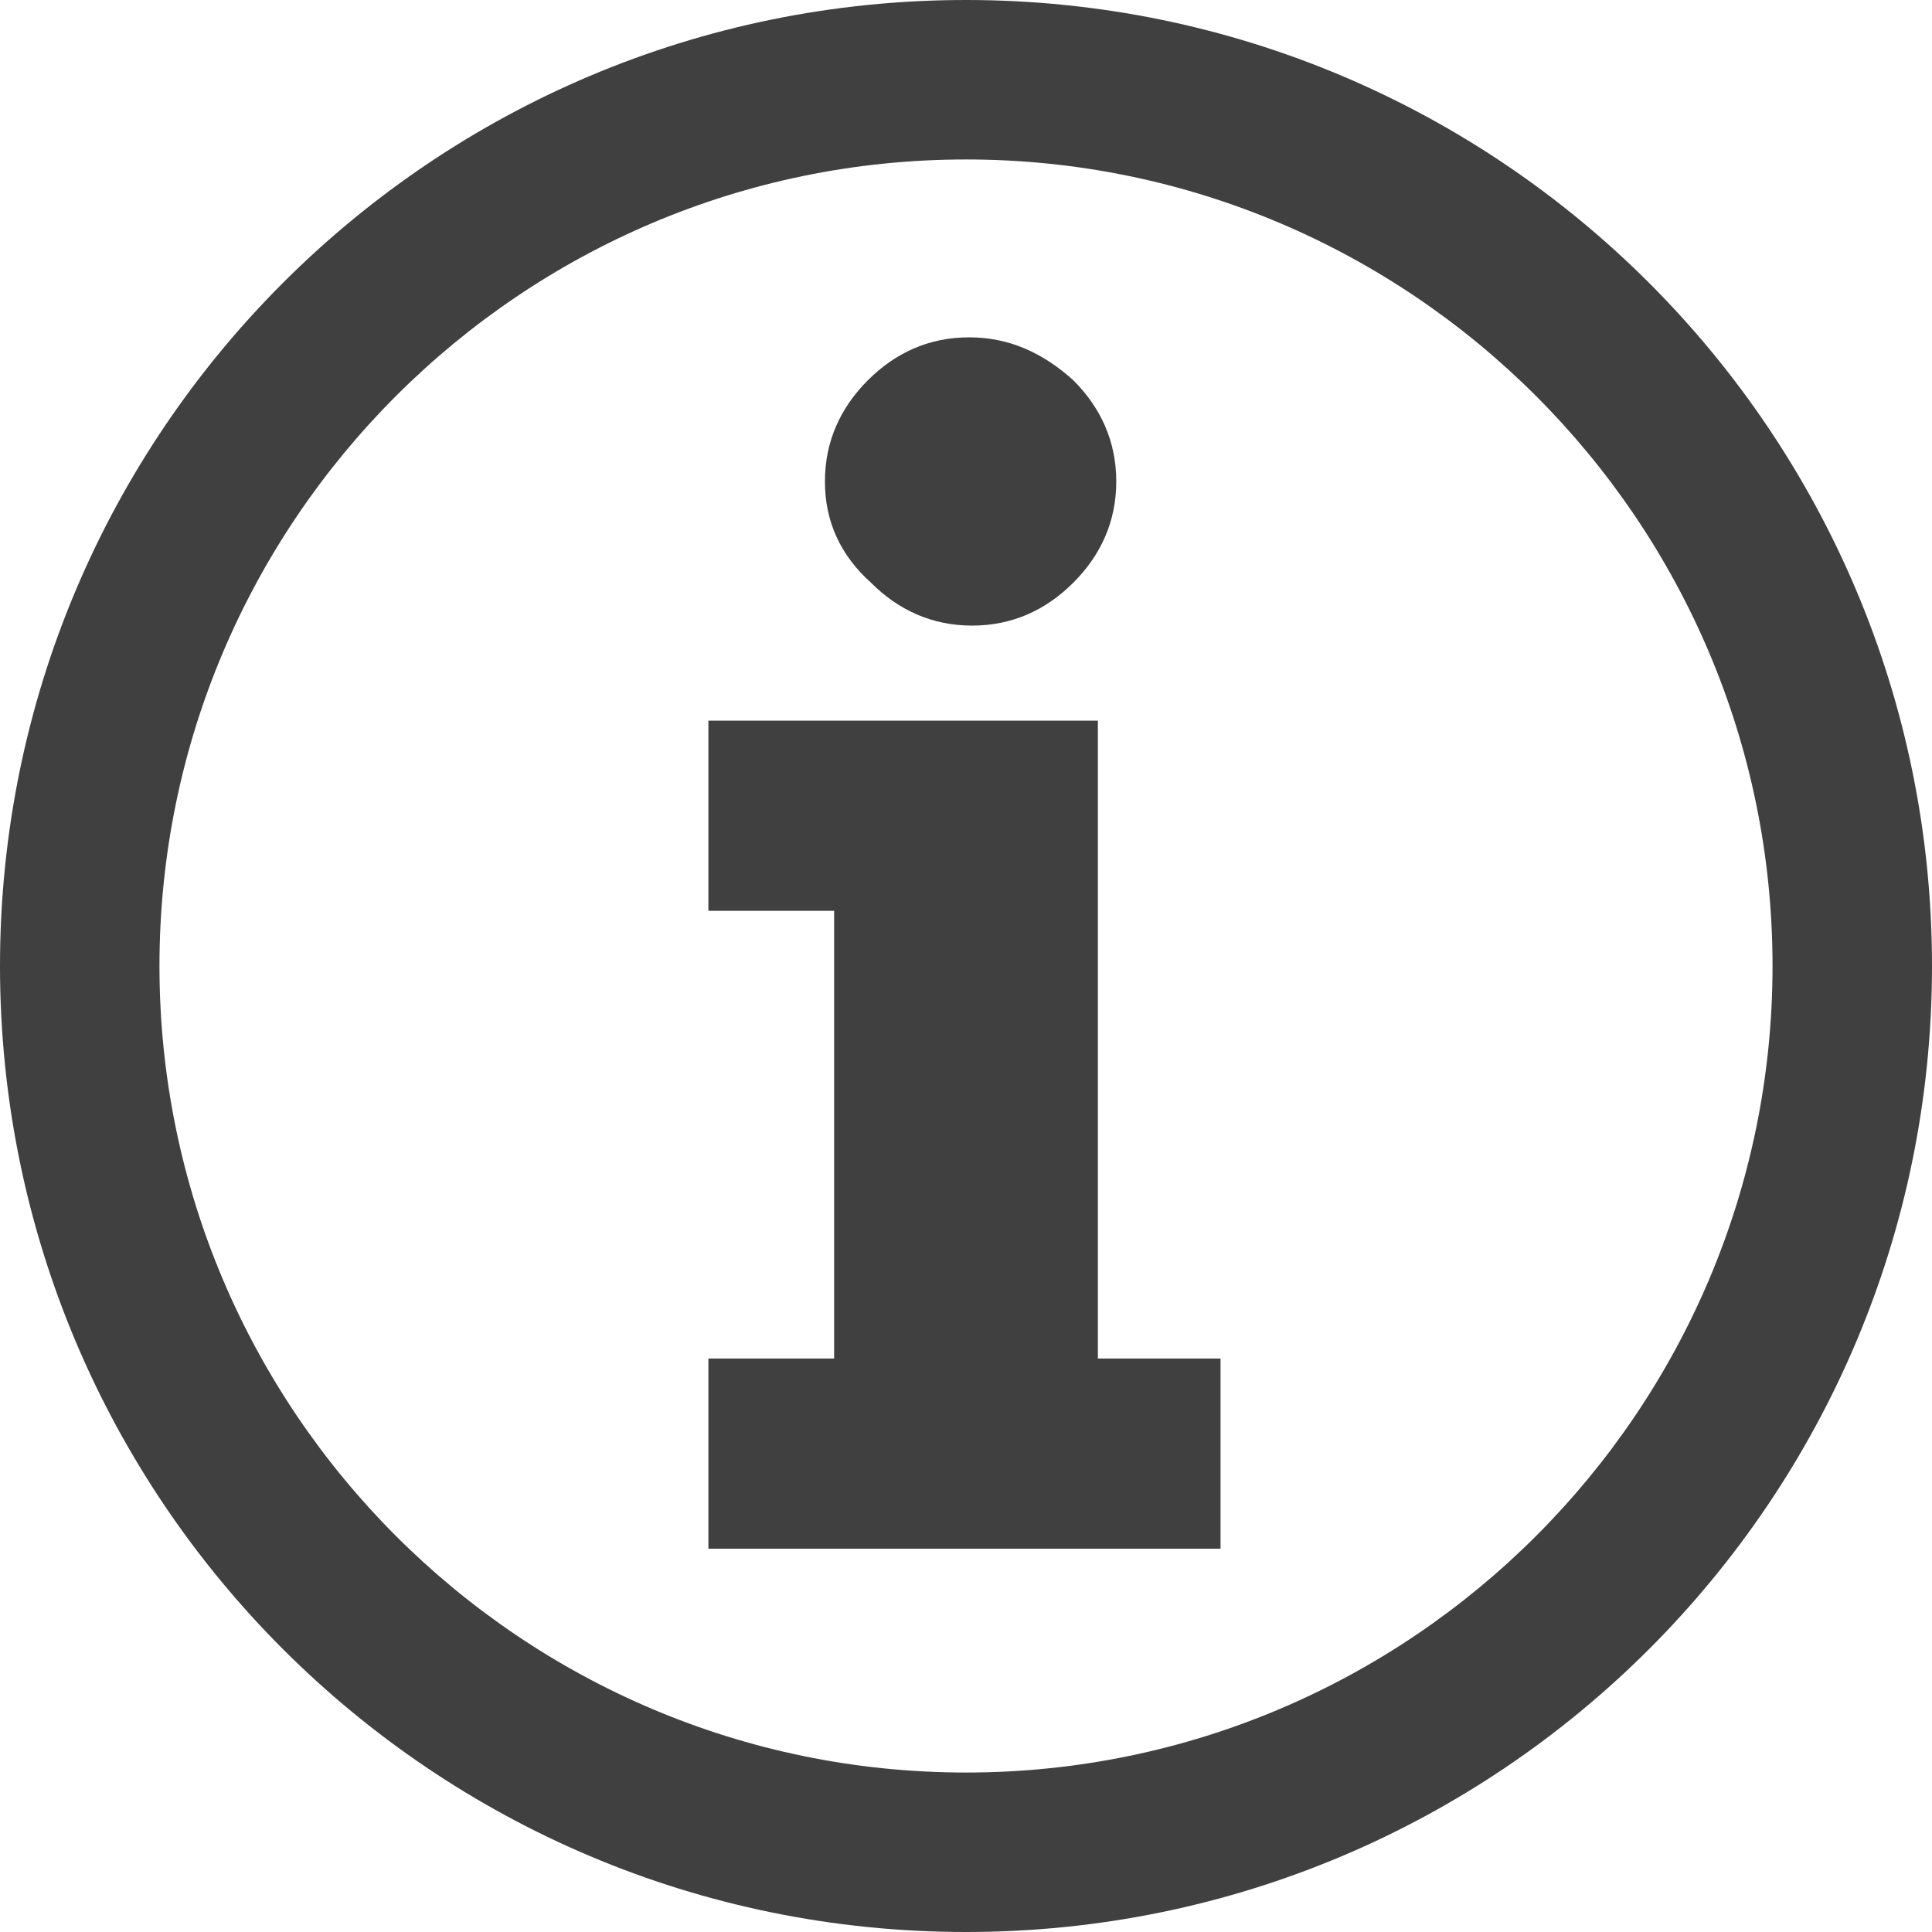
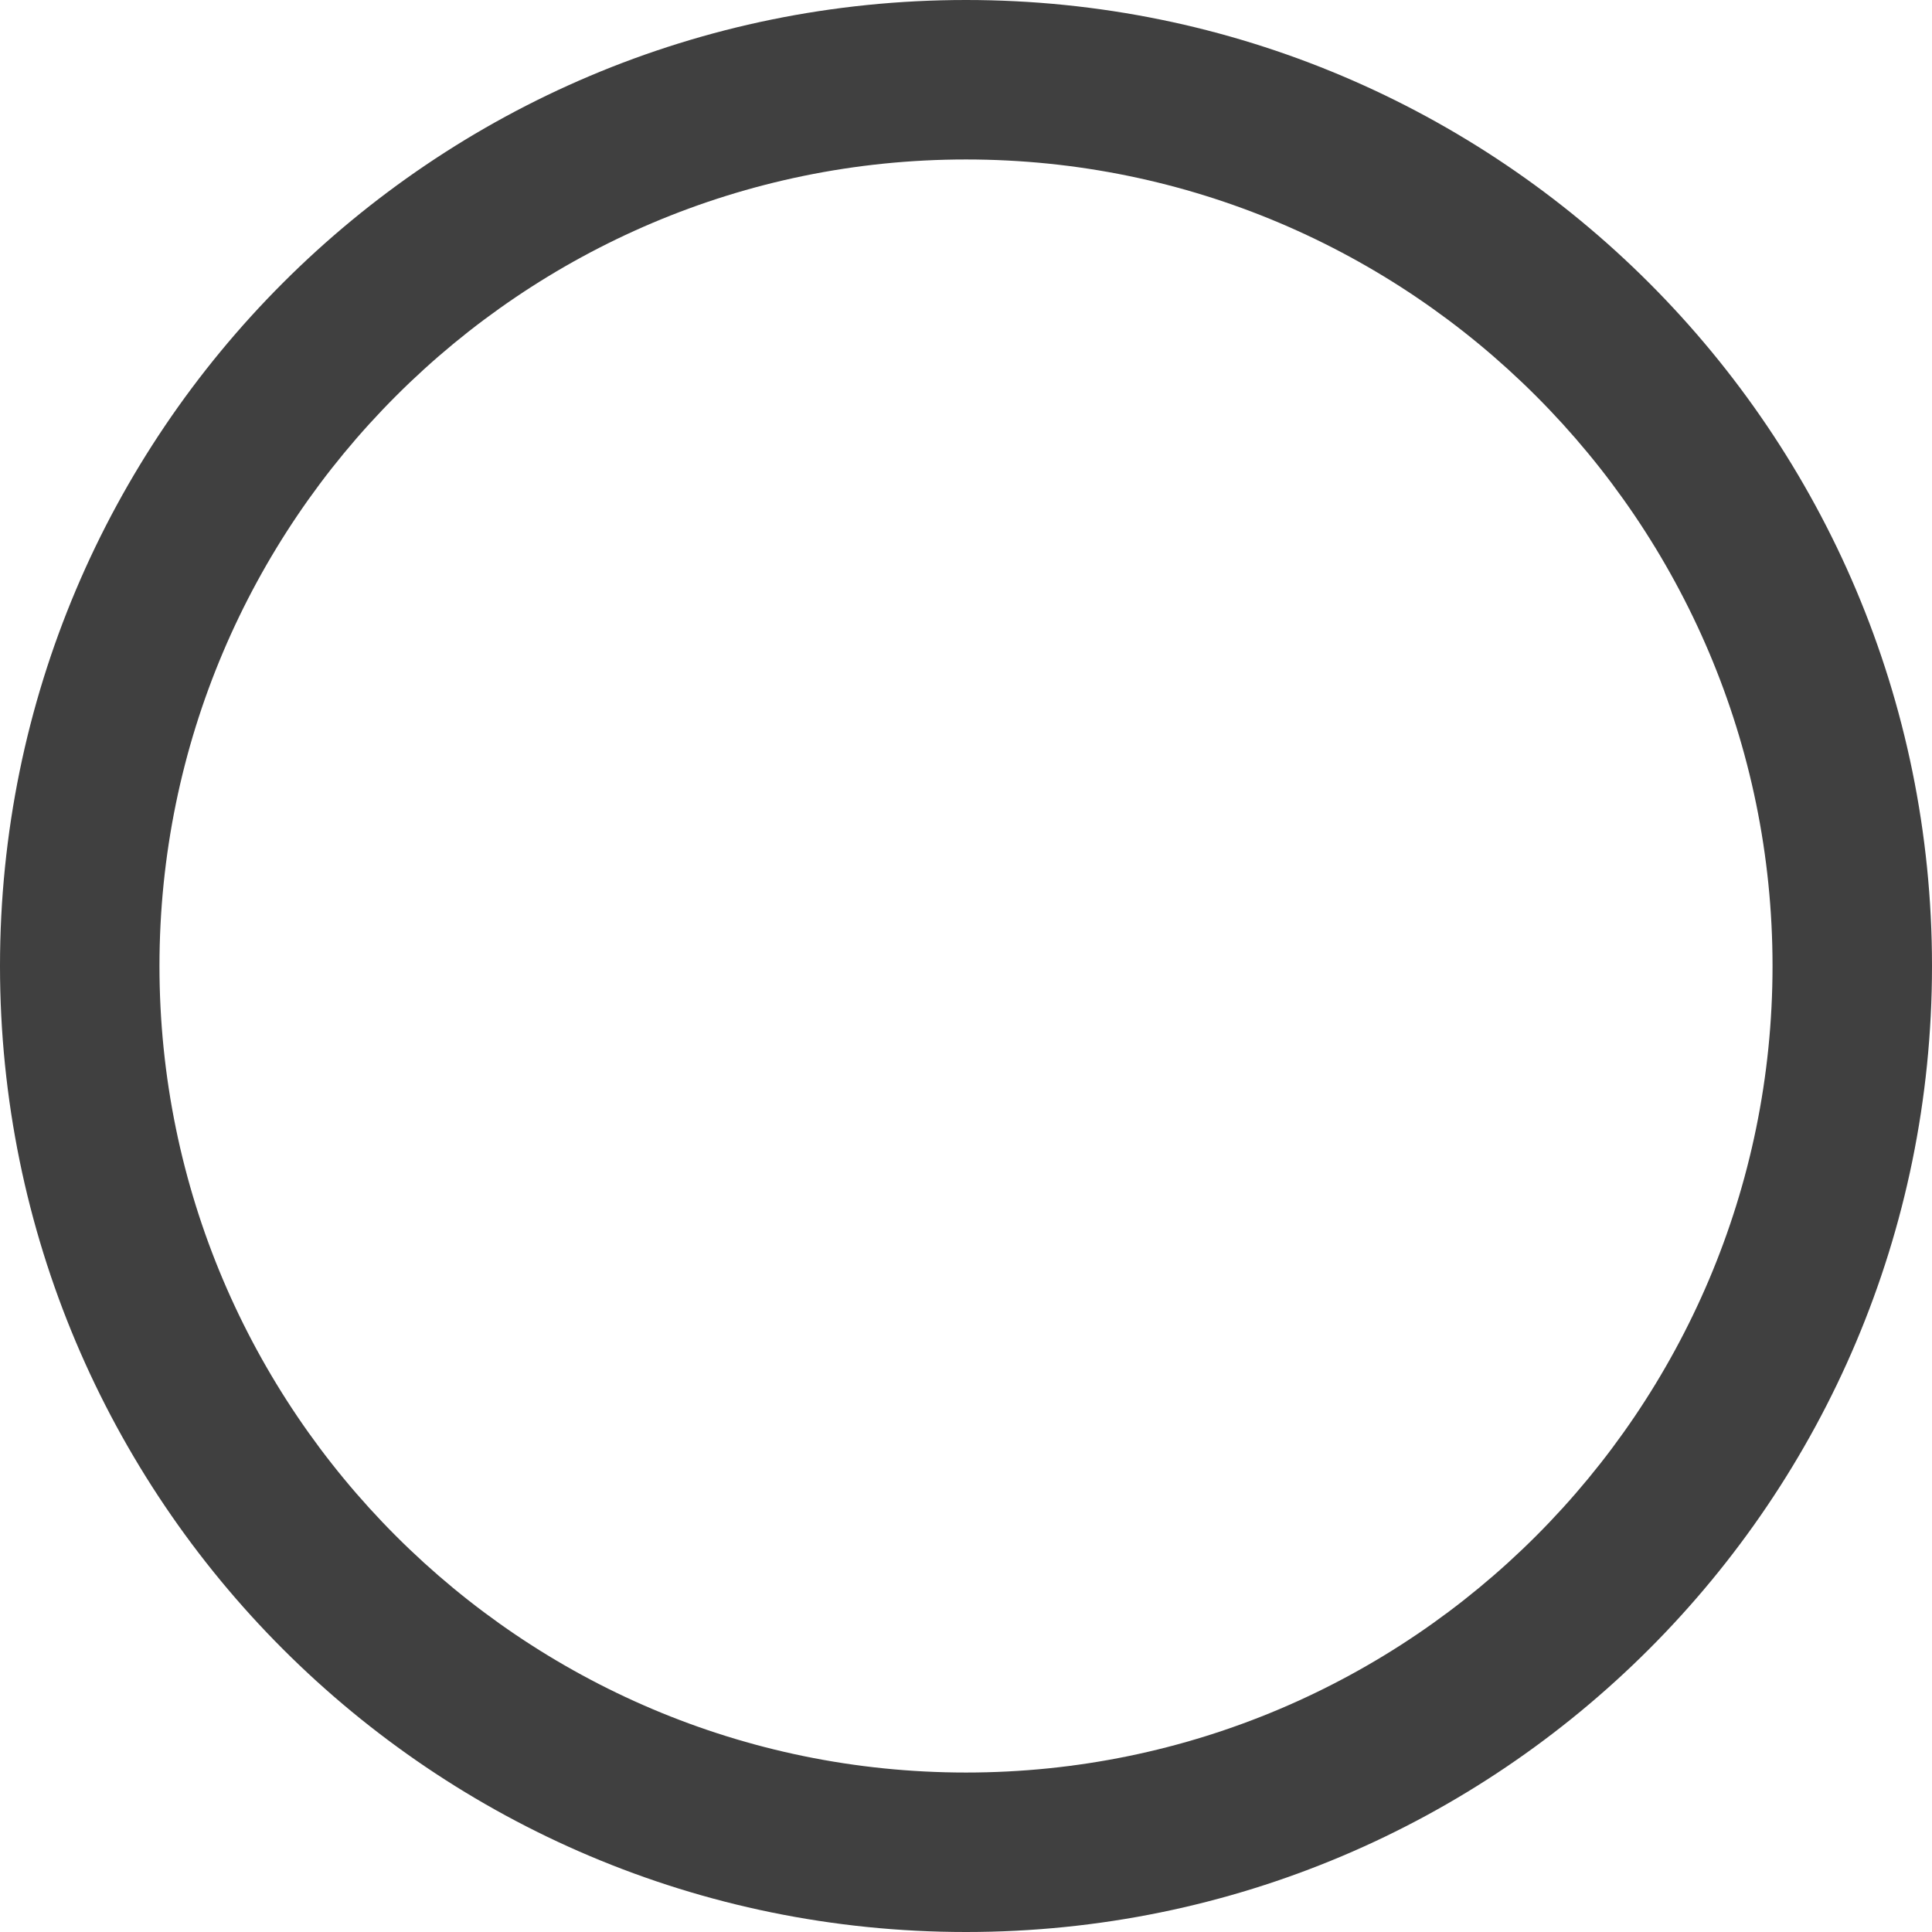
<svg xmlns="http://www.w3.org/2000/svg" version="1.1" id="Calque_1" x="0px" y="0px" viewBox="0 0 63 63" style="enable-background:new 0 0 63 63;" xml:space="preserve">
  <style type="text/css">
	.st0{fill:#404040;}
</style>
  <g>
    <g>
      <path class="st0" d="M31.5,63C14.1,63,0,48.9,0,31.5C0,14.1,14.1,0,31.5,0S63,14.1,63,31.5C63,48.9,48.9,63,31.5,63z M31.5,5.2    C17,5.2,5.2,17,5.2,31.5C5.2,46,17,57.8,31.5,57.8S57.8,46,57.8,31.5C57.8,17,46,5.2,31.5,5.2z" />
      <g>
-         <path class="st0" d="M23.1,29.7v-6.2h12.7v20.8h4v6.2H23.1v-6.2h4.1V29.7H23.1z M26.9,15.7c0-1.3,0.5-2.4,1.4-3.3     c0.9-0.9,2-1.4,3.3-1.4c1.3,0,2.4,0.5,3.4,1.4c0.9,0.9,1.4,2,1.4,3.3c0,1.3-0.5,2.4-1.4,3.3c-0.9,0.9-2,1.4-3.3,1.4     c-1.3,0-2.4-0.5-3.3-1.4C27.4,18.1,26.9,17,26.9,15.7z" />
-       </g>
+         </g>
    </g>
  </g>
</svg>